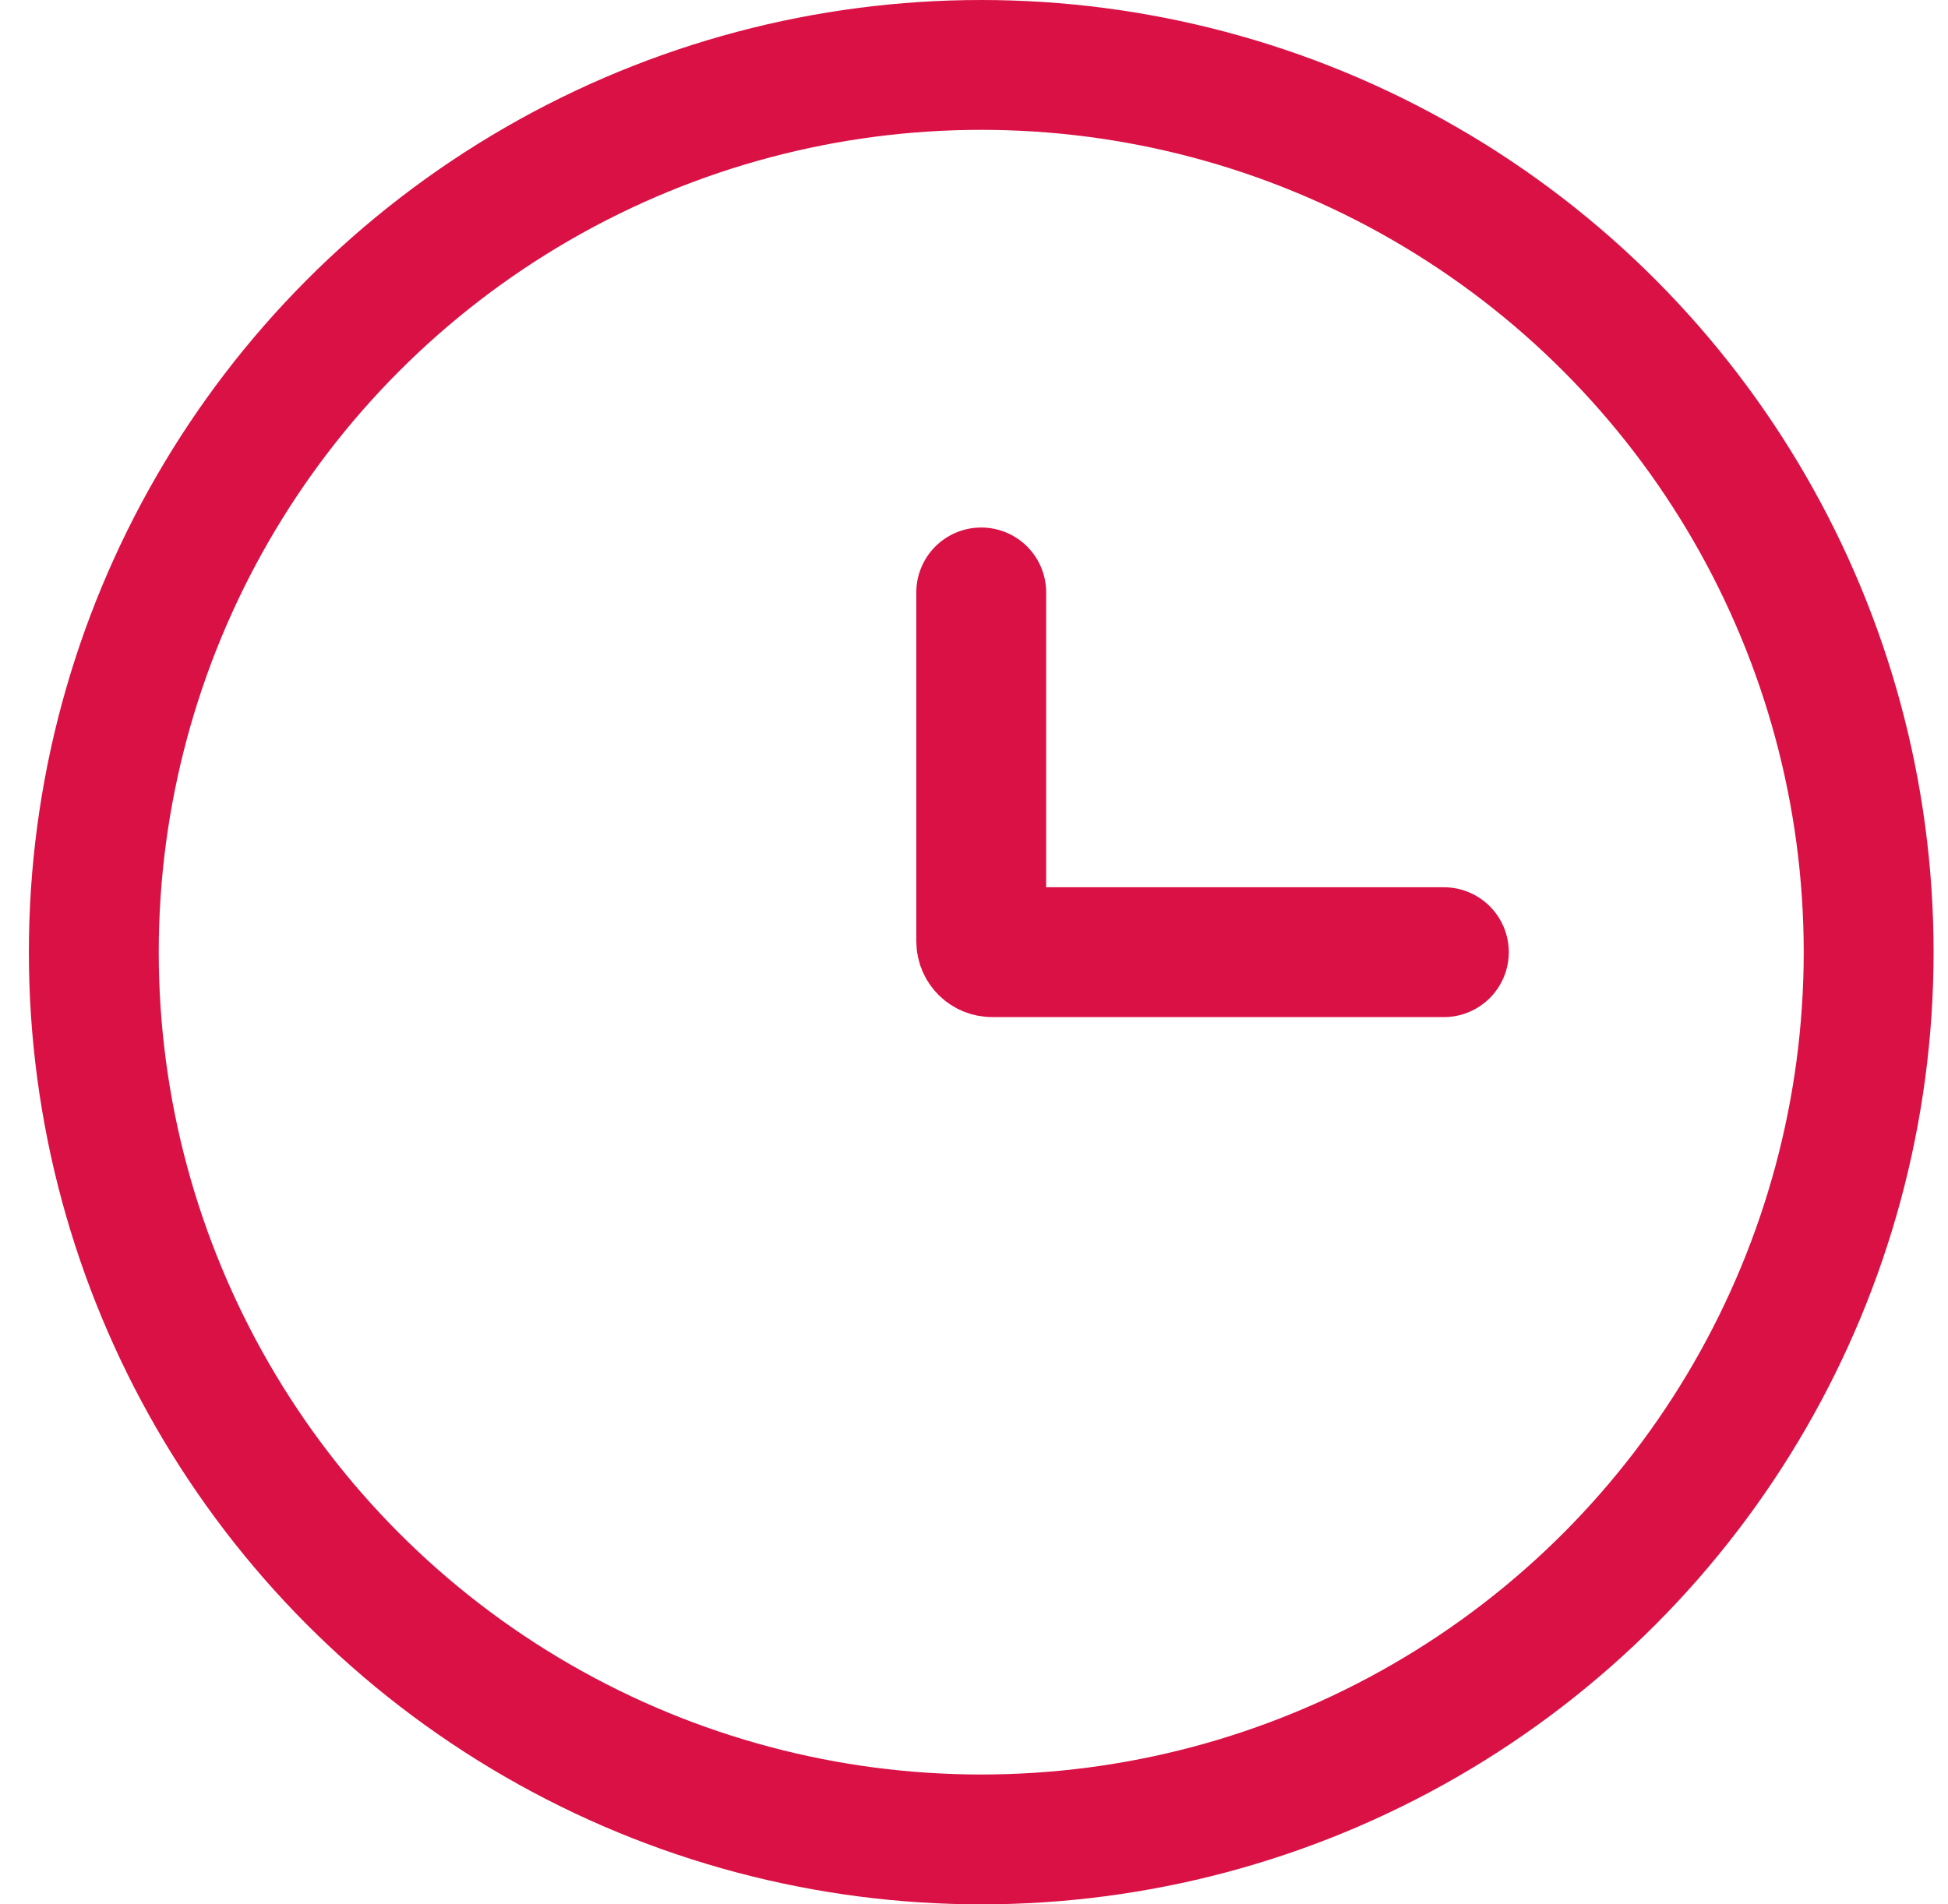
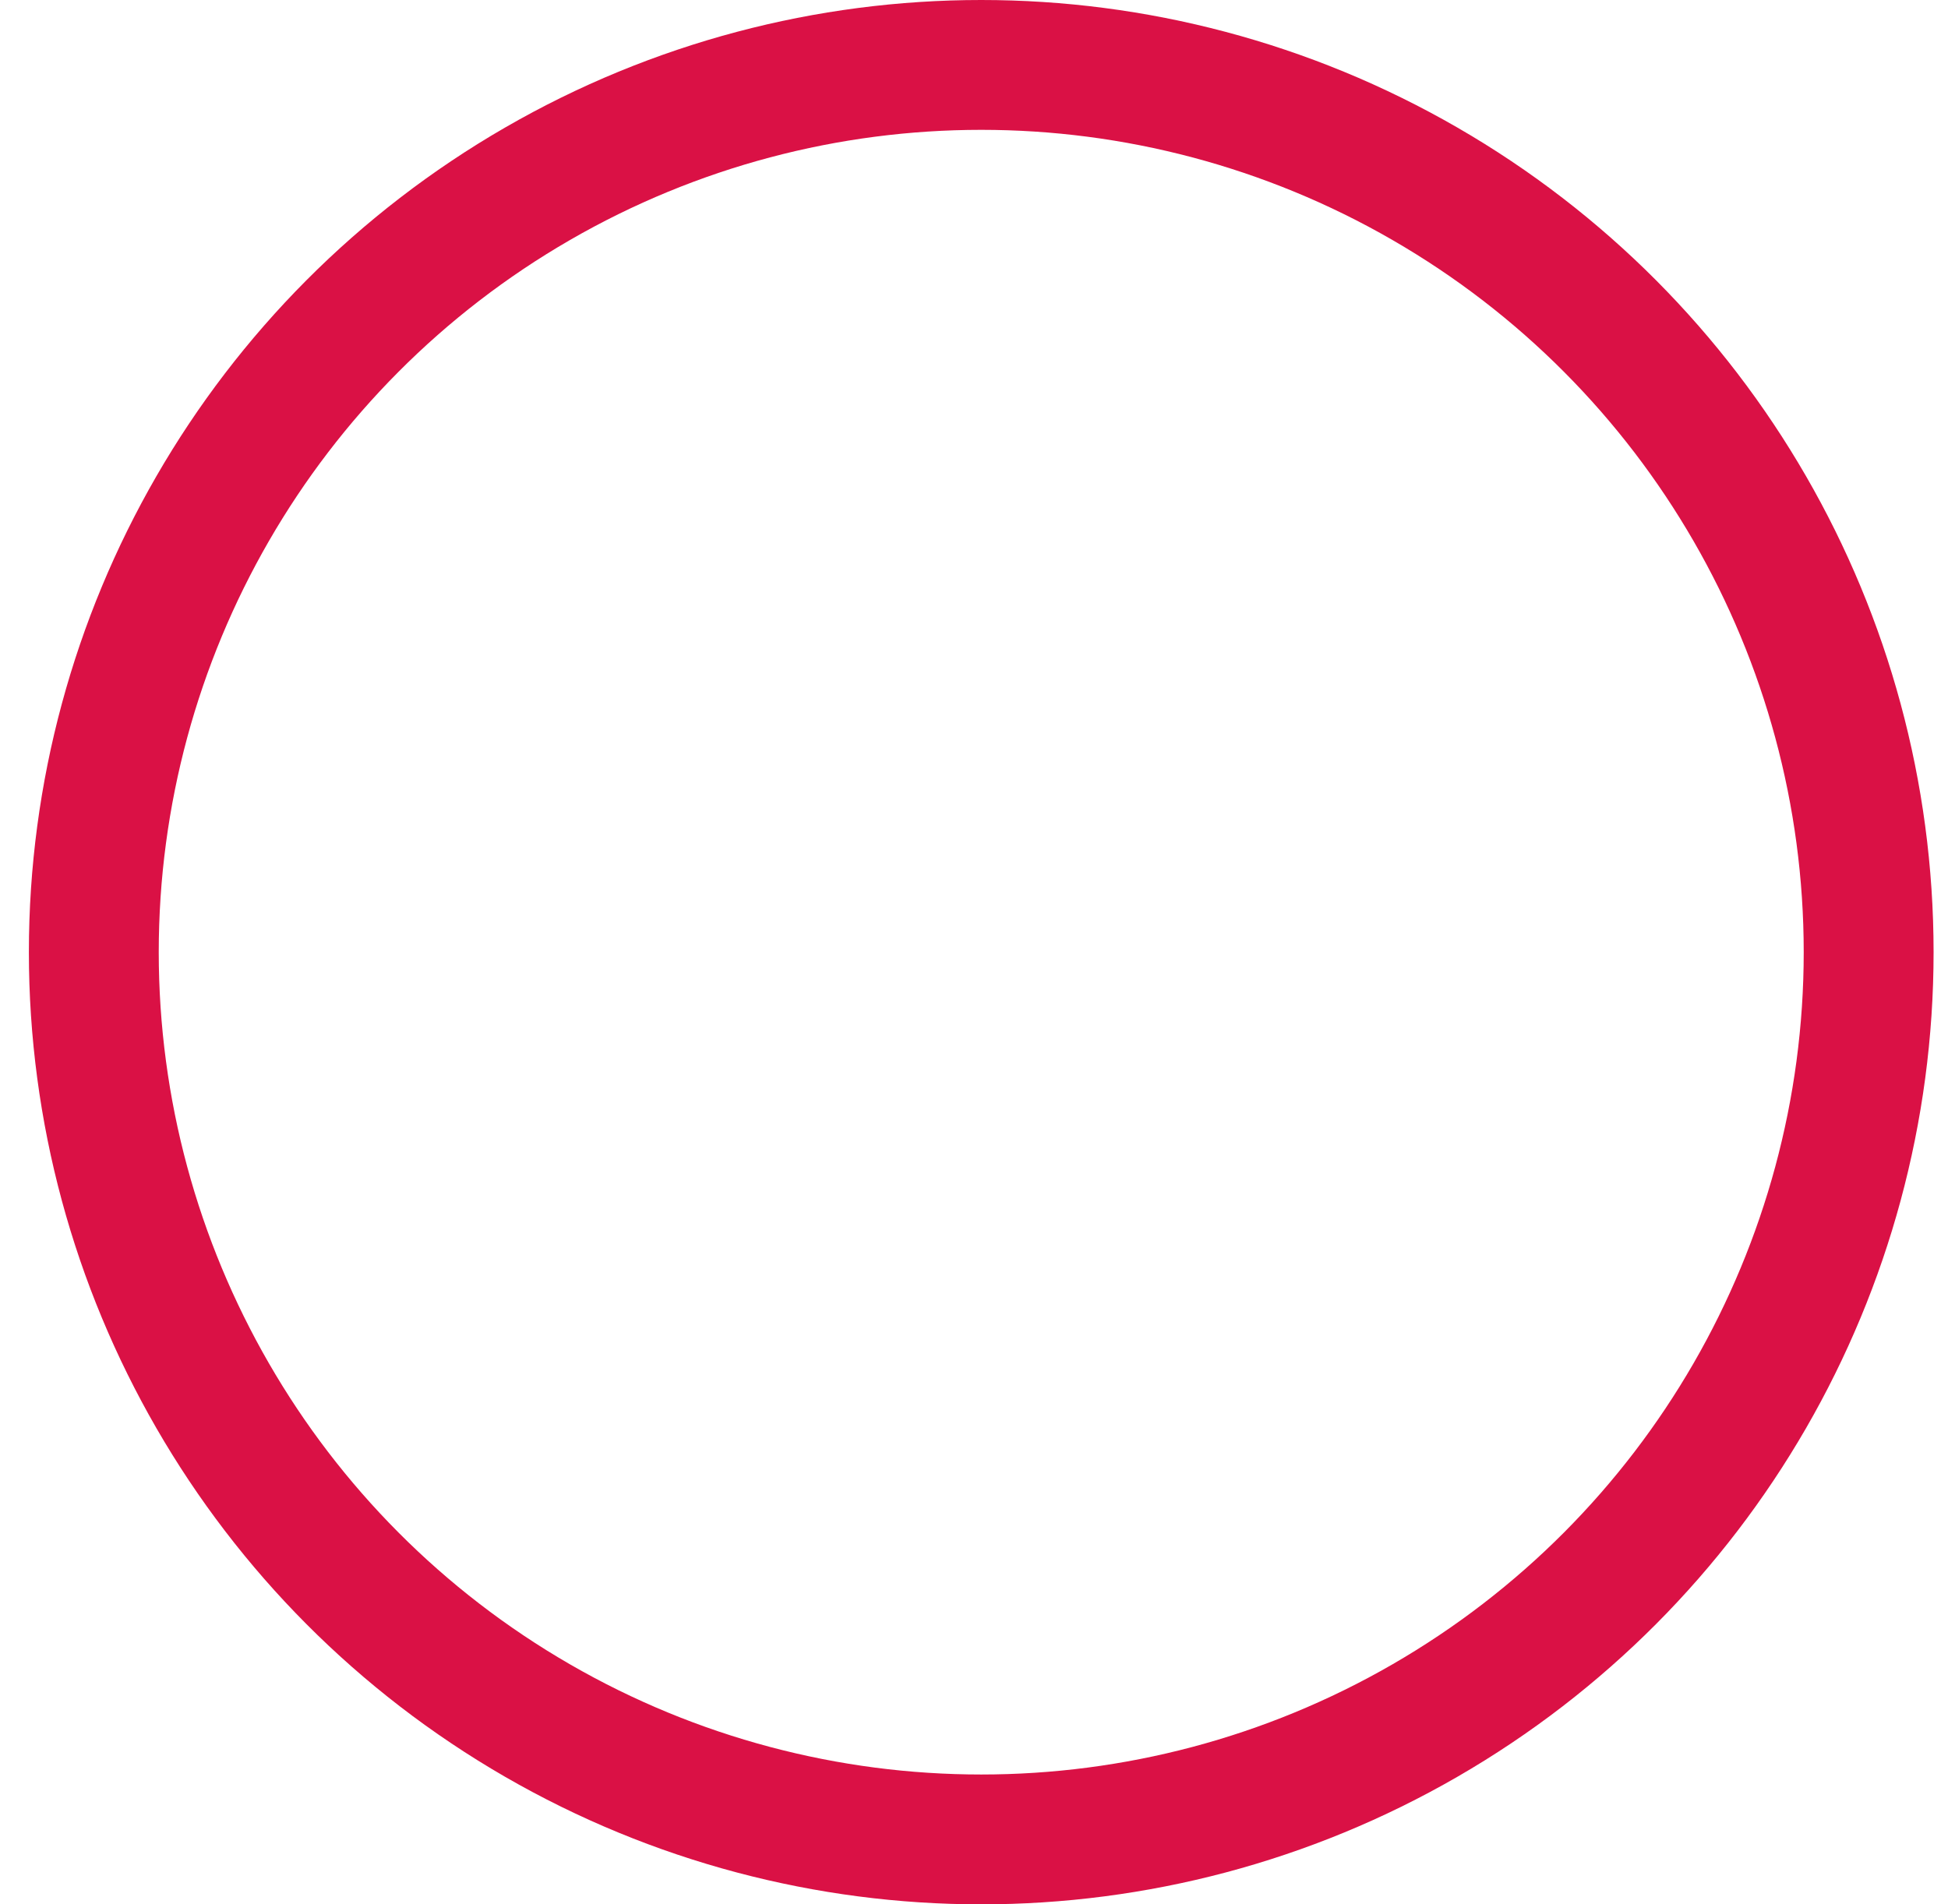
<svg xmlns="http://www.w3.org/2000/svg" fill="none" viewBox="0 0 45 44" height="44" width="45">
  <circle stroke-width="3" stroke="#DA1145" r="20.5" cy="22" cx="22.667" />
-   <path stroke-linecap="round" stroke-width="3" stroke="#DA1145" d="M33.354 22H22.917C22.779 22 22.667 21.888 22.667 21.75V13.688" />
</svg>